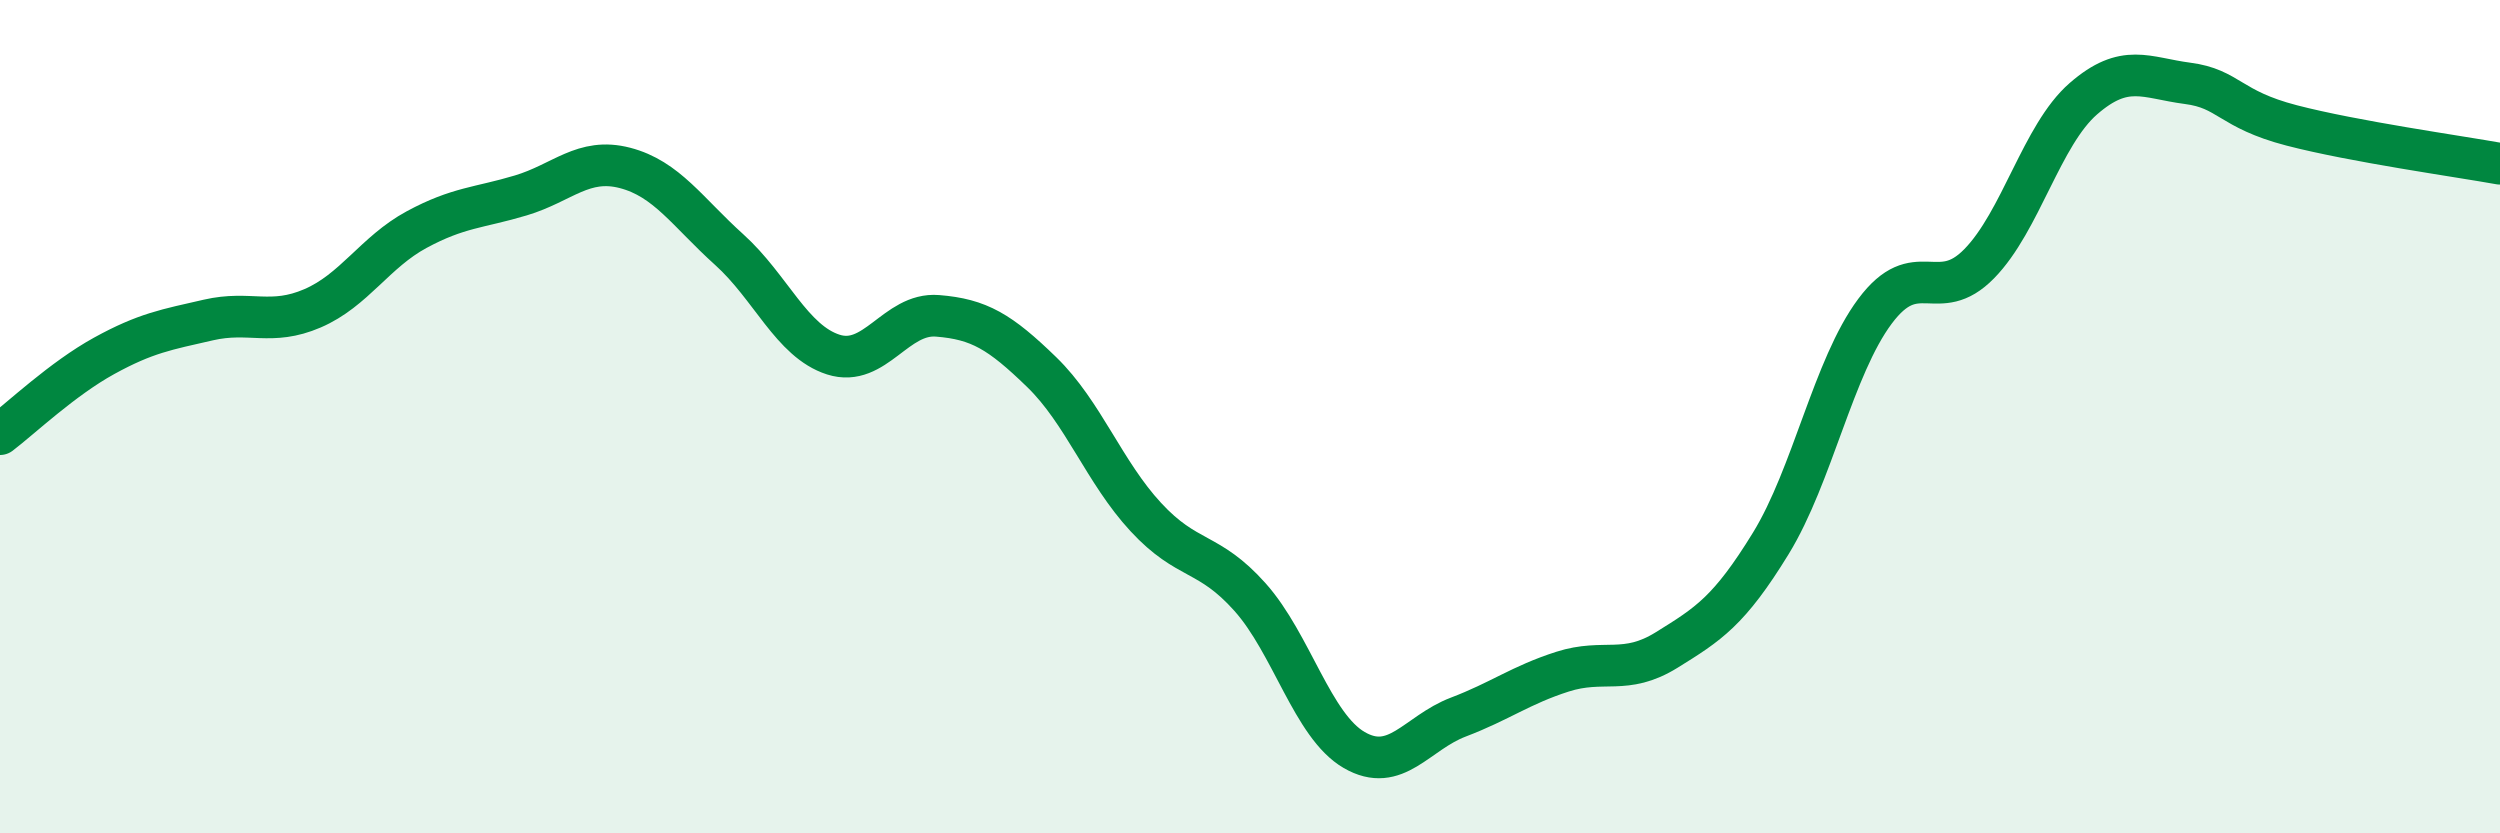
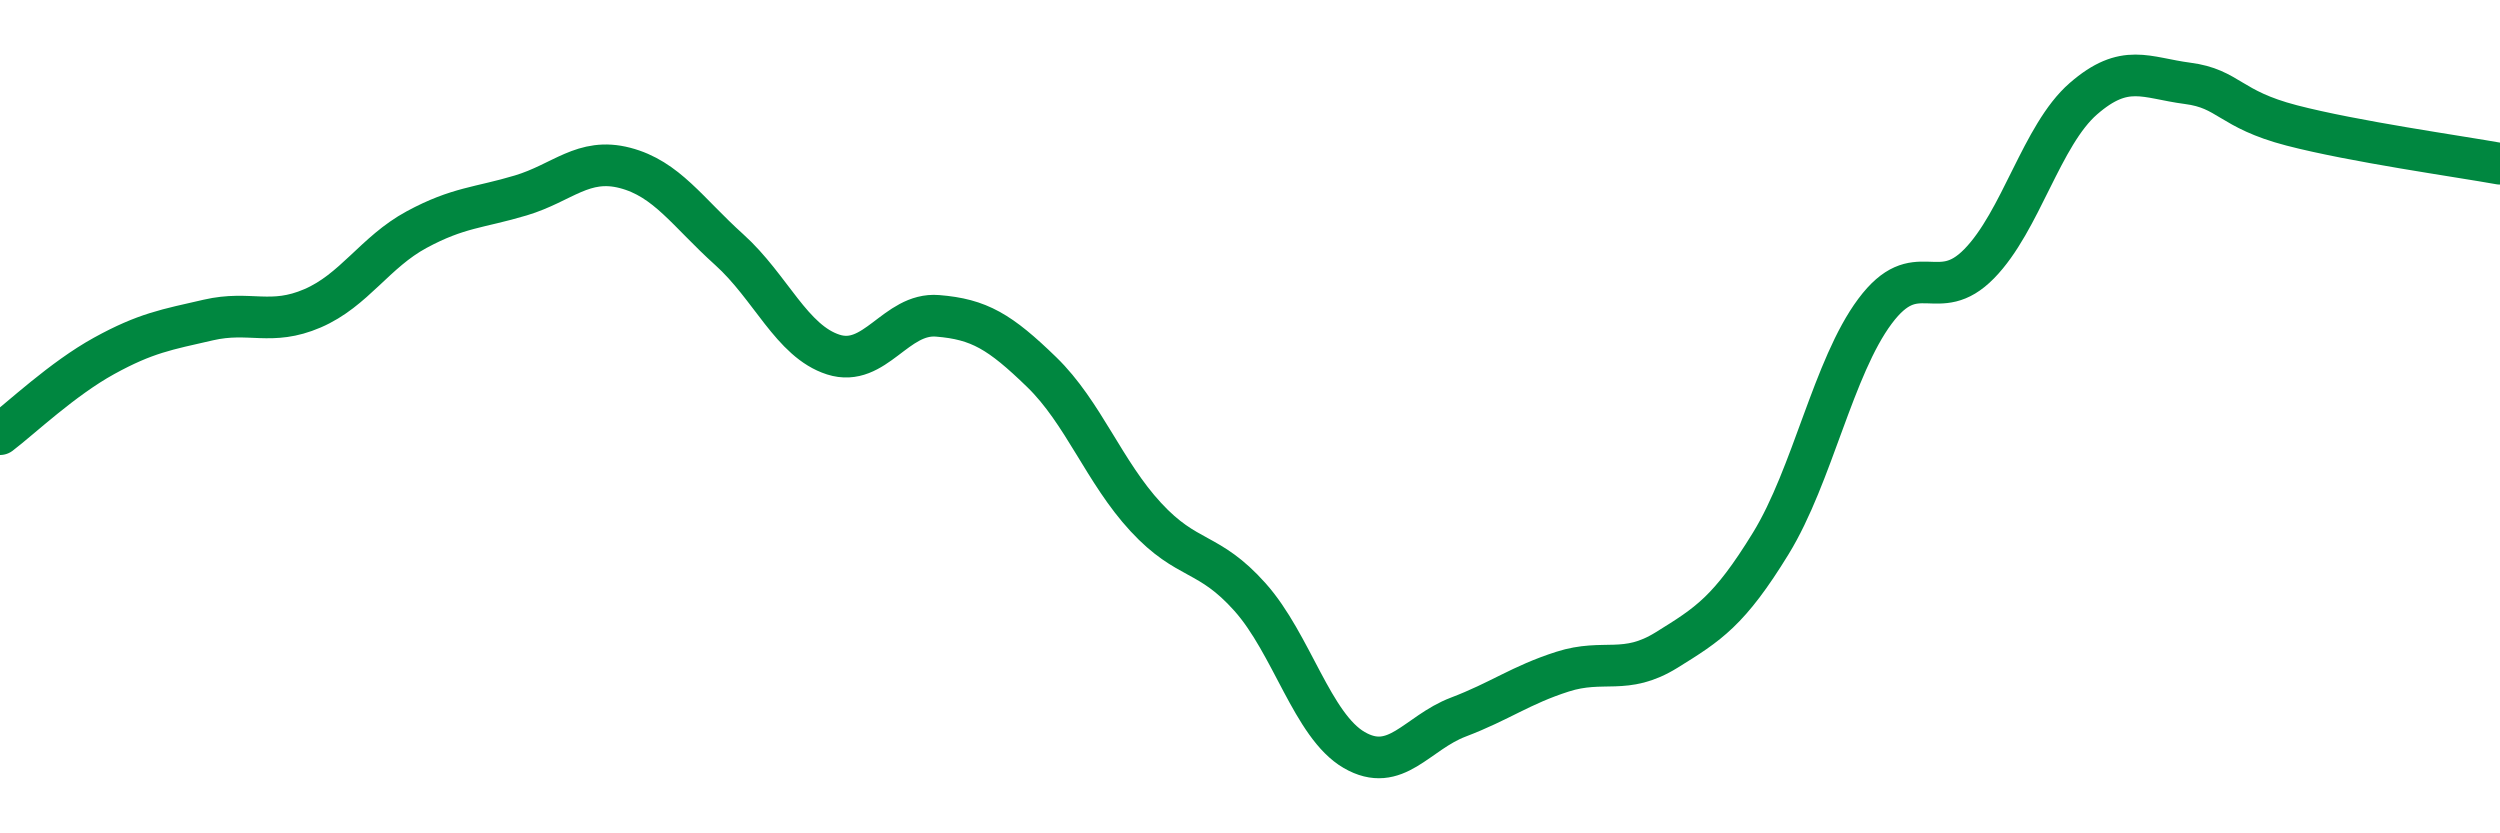
<svg xmlns="http://www.w3.org/2000/svg" width="60" height="20" viewBox="0 0 60 20">
-   <path d="M 0,10.42 C 0.5,10.04 1.5,9.09 2.5,8.54 C 3.5,7.99 4,7.91 5,7.68 C 6,7.45 6.5,7.83 7.5,7.4 C 8.5,6.97 9,6.05 10,5.51 C 11,4.97 11.5,4.99 12.5,4.69 C 13.5,4.39 14,3.77 15,4.03 C 16,4.29 16.5,5.09 17.5,5.99 C 18.5,6.89 19,8.19 20,8.51 C 21,8.83 21.5,7.5 22.5,7.58 C 23.5,7.66 24,7.96 25,8.93 C 26,9.9 26.5,11.33 27.5,12.41 C 28.5,13.49 29,13.21 30,14.33 C 31,15.45 31.5,17.42 32.5,18 C 33.5,18.58 34,17.59 35,17.21 C 36,16.83 36.5,16.44 37.5,16.12 C 38.5,15.8 39,16.22 40,15.6 C 41,14.98 41.5,14.67 42.5,13.04 C 43.5,11.41 44,8.81 45,7.47 C 46,6.13 46.5,7.35 47.5,6.33 C 48.5,5.31 49,3.24 50,2.37 C 51,1.5 51.5,1.87 52.5,2 C 53.5,2.13 53.5,2.62 55,3.01 C 56.5,3.4 59,3.75 60,3.93L60 20L0 20Z" fill="#008740" opacity="0.1" stroke-linecap="round" stroke-linejoin="round" />
  <path d="M 0,10.42 C 0.5,10.04 1.5,9.09 2.5,8.54 C 3.5,7.99 4,7.91 5,7.68 C 6,7.45 6.5,7.83 7.5,7.4 C 8.5,6.97 9,6.05 10,5.51 C 11,4.97 11.5,4.99 12.5,4.69 C 13.5,4.39 14,3.77 15,4.03 C 16,4.29 16.5,5.09 17.5,5.99 C 18.5,6.89 19,8.19 20,8.51 C 21,8.83 21.5,7.5 22.5,7.58 C 23.5,7.66 24,7.96 25,8.93 C 26,9.9 26.5,11.33 27.5,12.41 C 28.5,13.49 29,13.21 30,14.33 C 31,15.45 31.5,17.42 32.5,18 C 33.5,18.58 34,17.59 35,17.21 C 36,16.83 36.5,16.44 37.5,16.12 C 38.5,15.8 39,16.22 40,15.6 C 41,14.98 41.5,14.67 42.5,13.04 C 43.5,11.41 44,8.81 45,7.47 C 46,6.13 46.5,7.35 47.5,6.33 C 48.5,5.31 49,3.24 50,2.37 C 51,1.5 51.5,1.87 52.5,2 C 53.5,2.13 53.5,2.62 55,3.01 C 56.5,3.4 59,3.75 60,3.93" stroke="#008740" stroke-width="1" fill="none" stroke-linecap="round" stroke-linejoin="round" />
</svg>